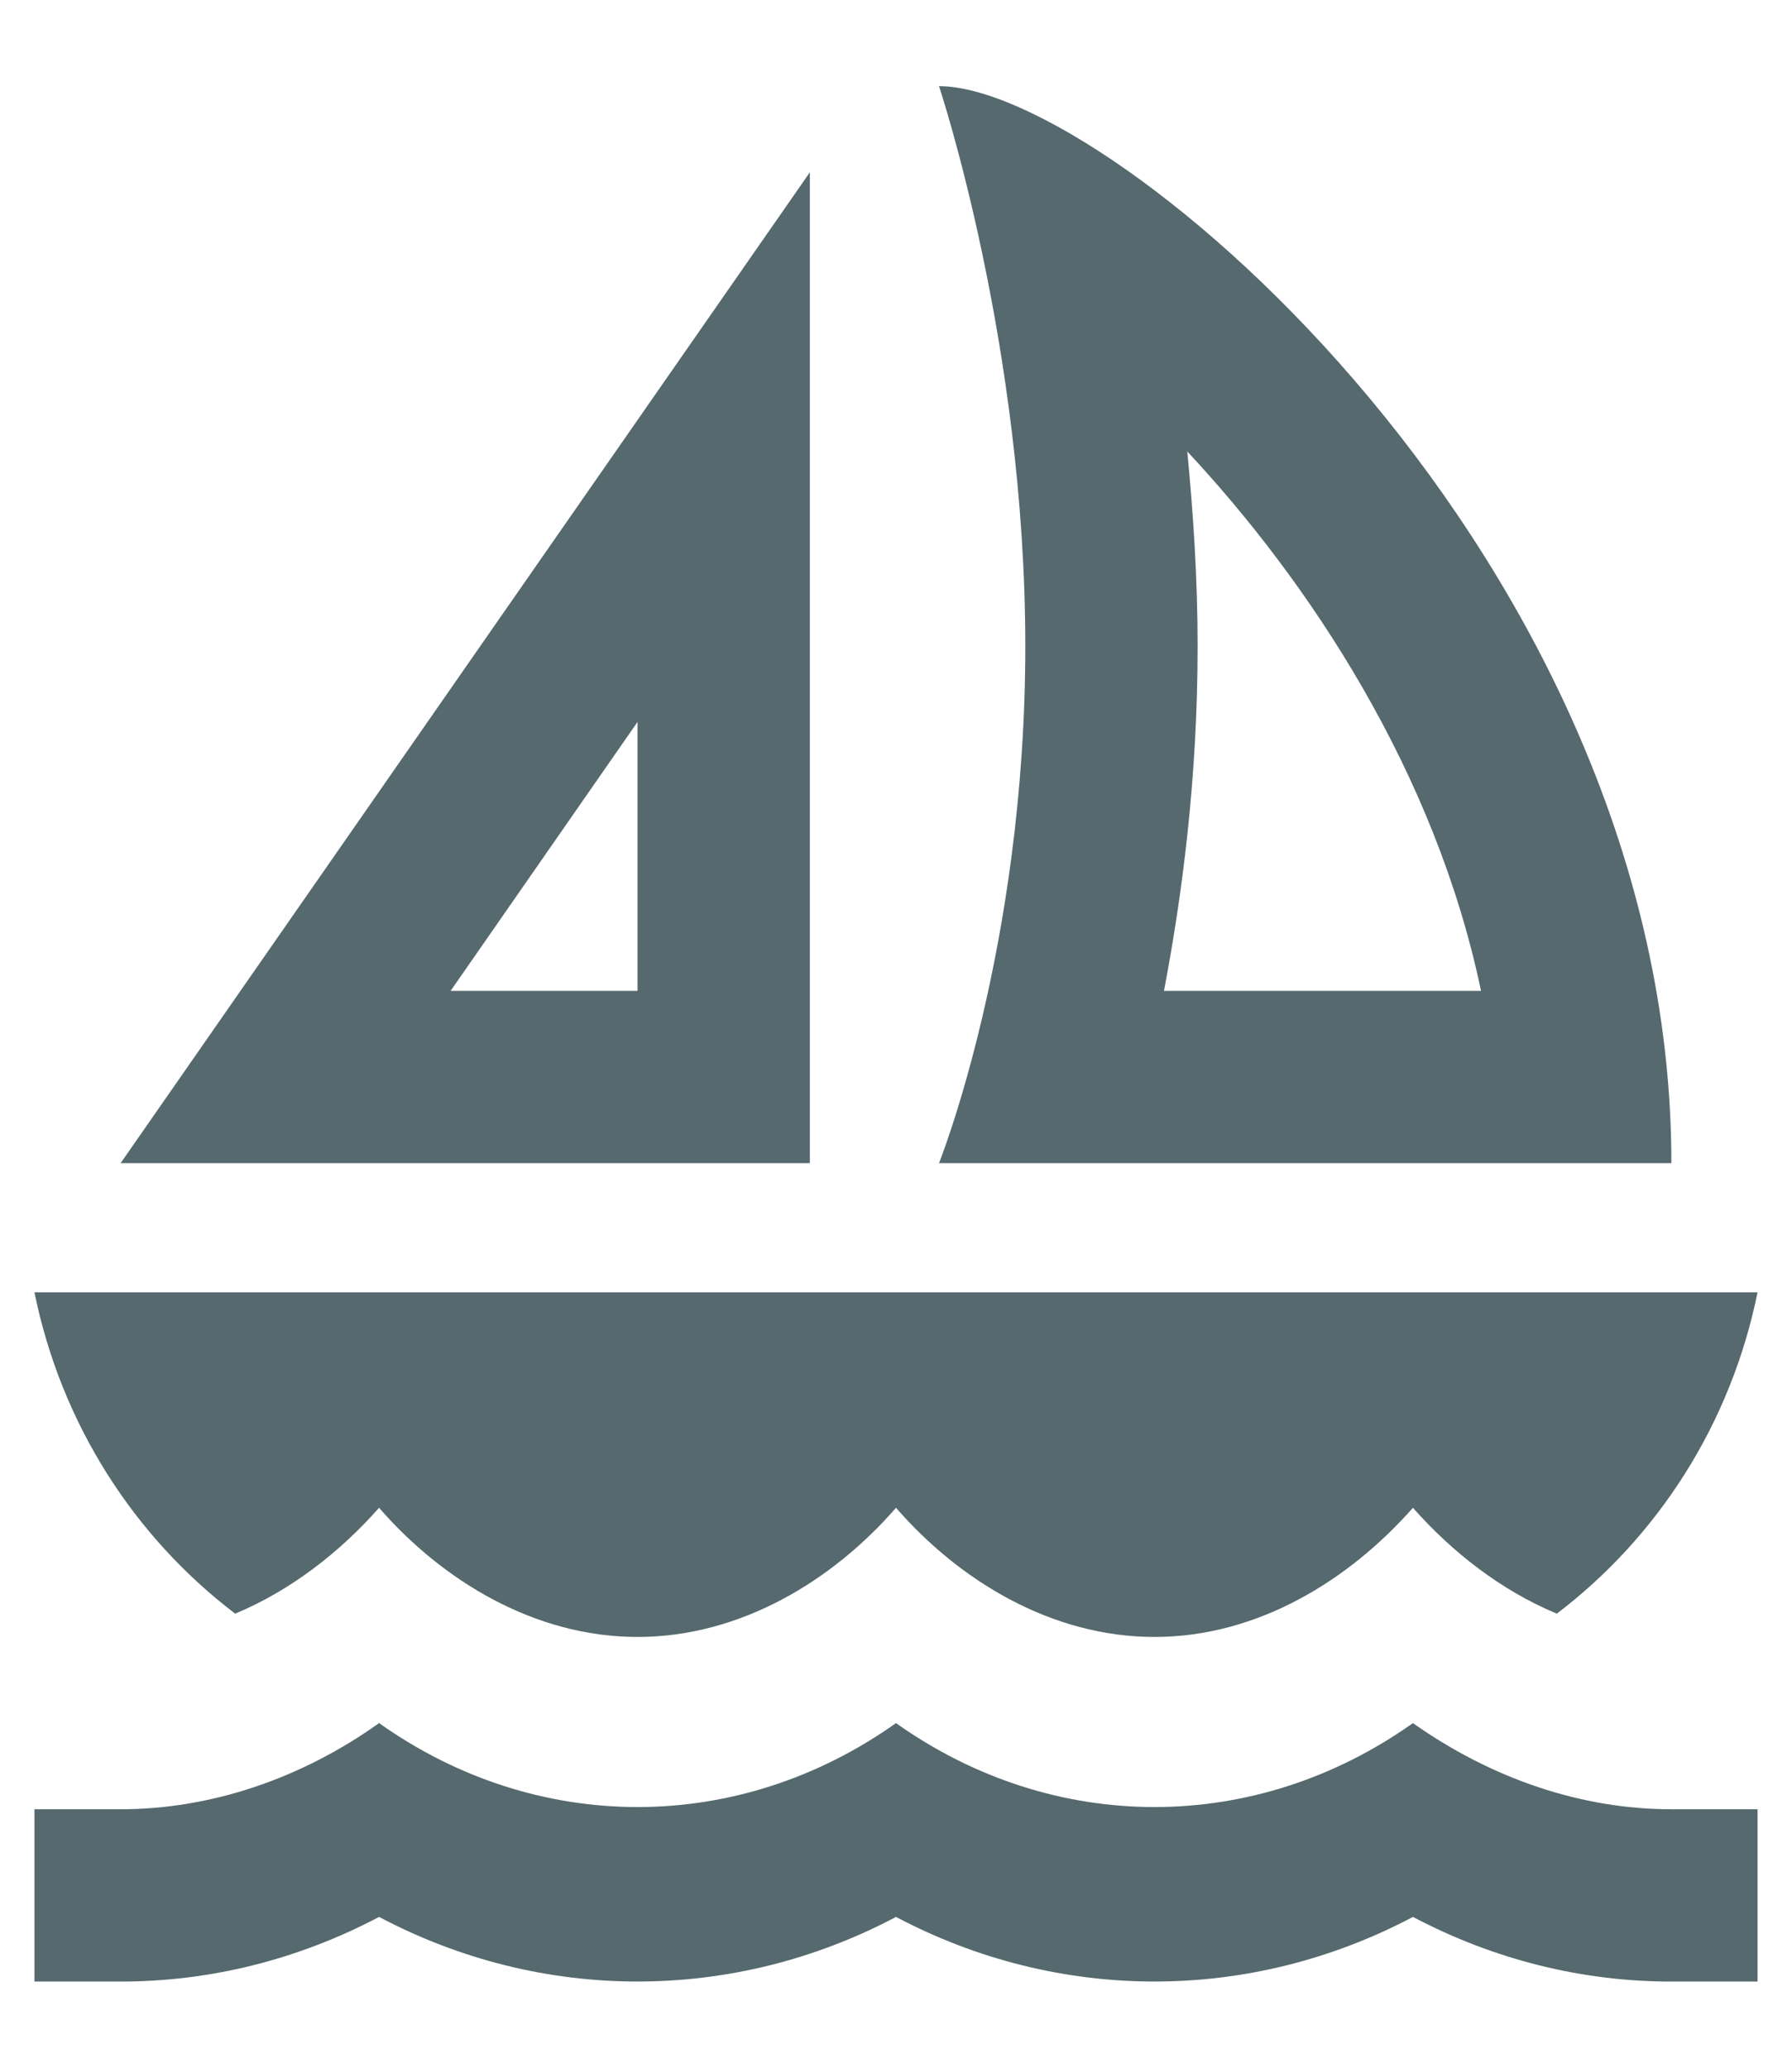
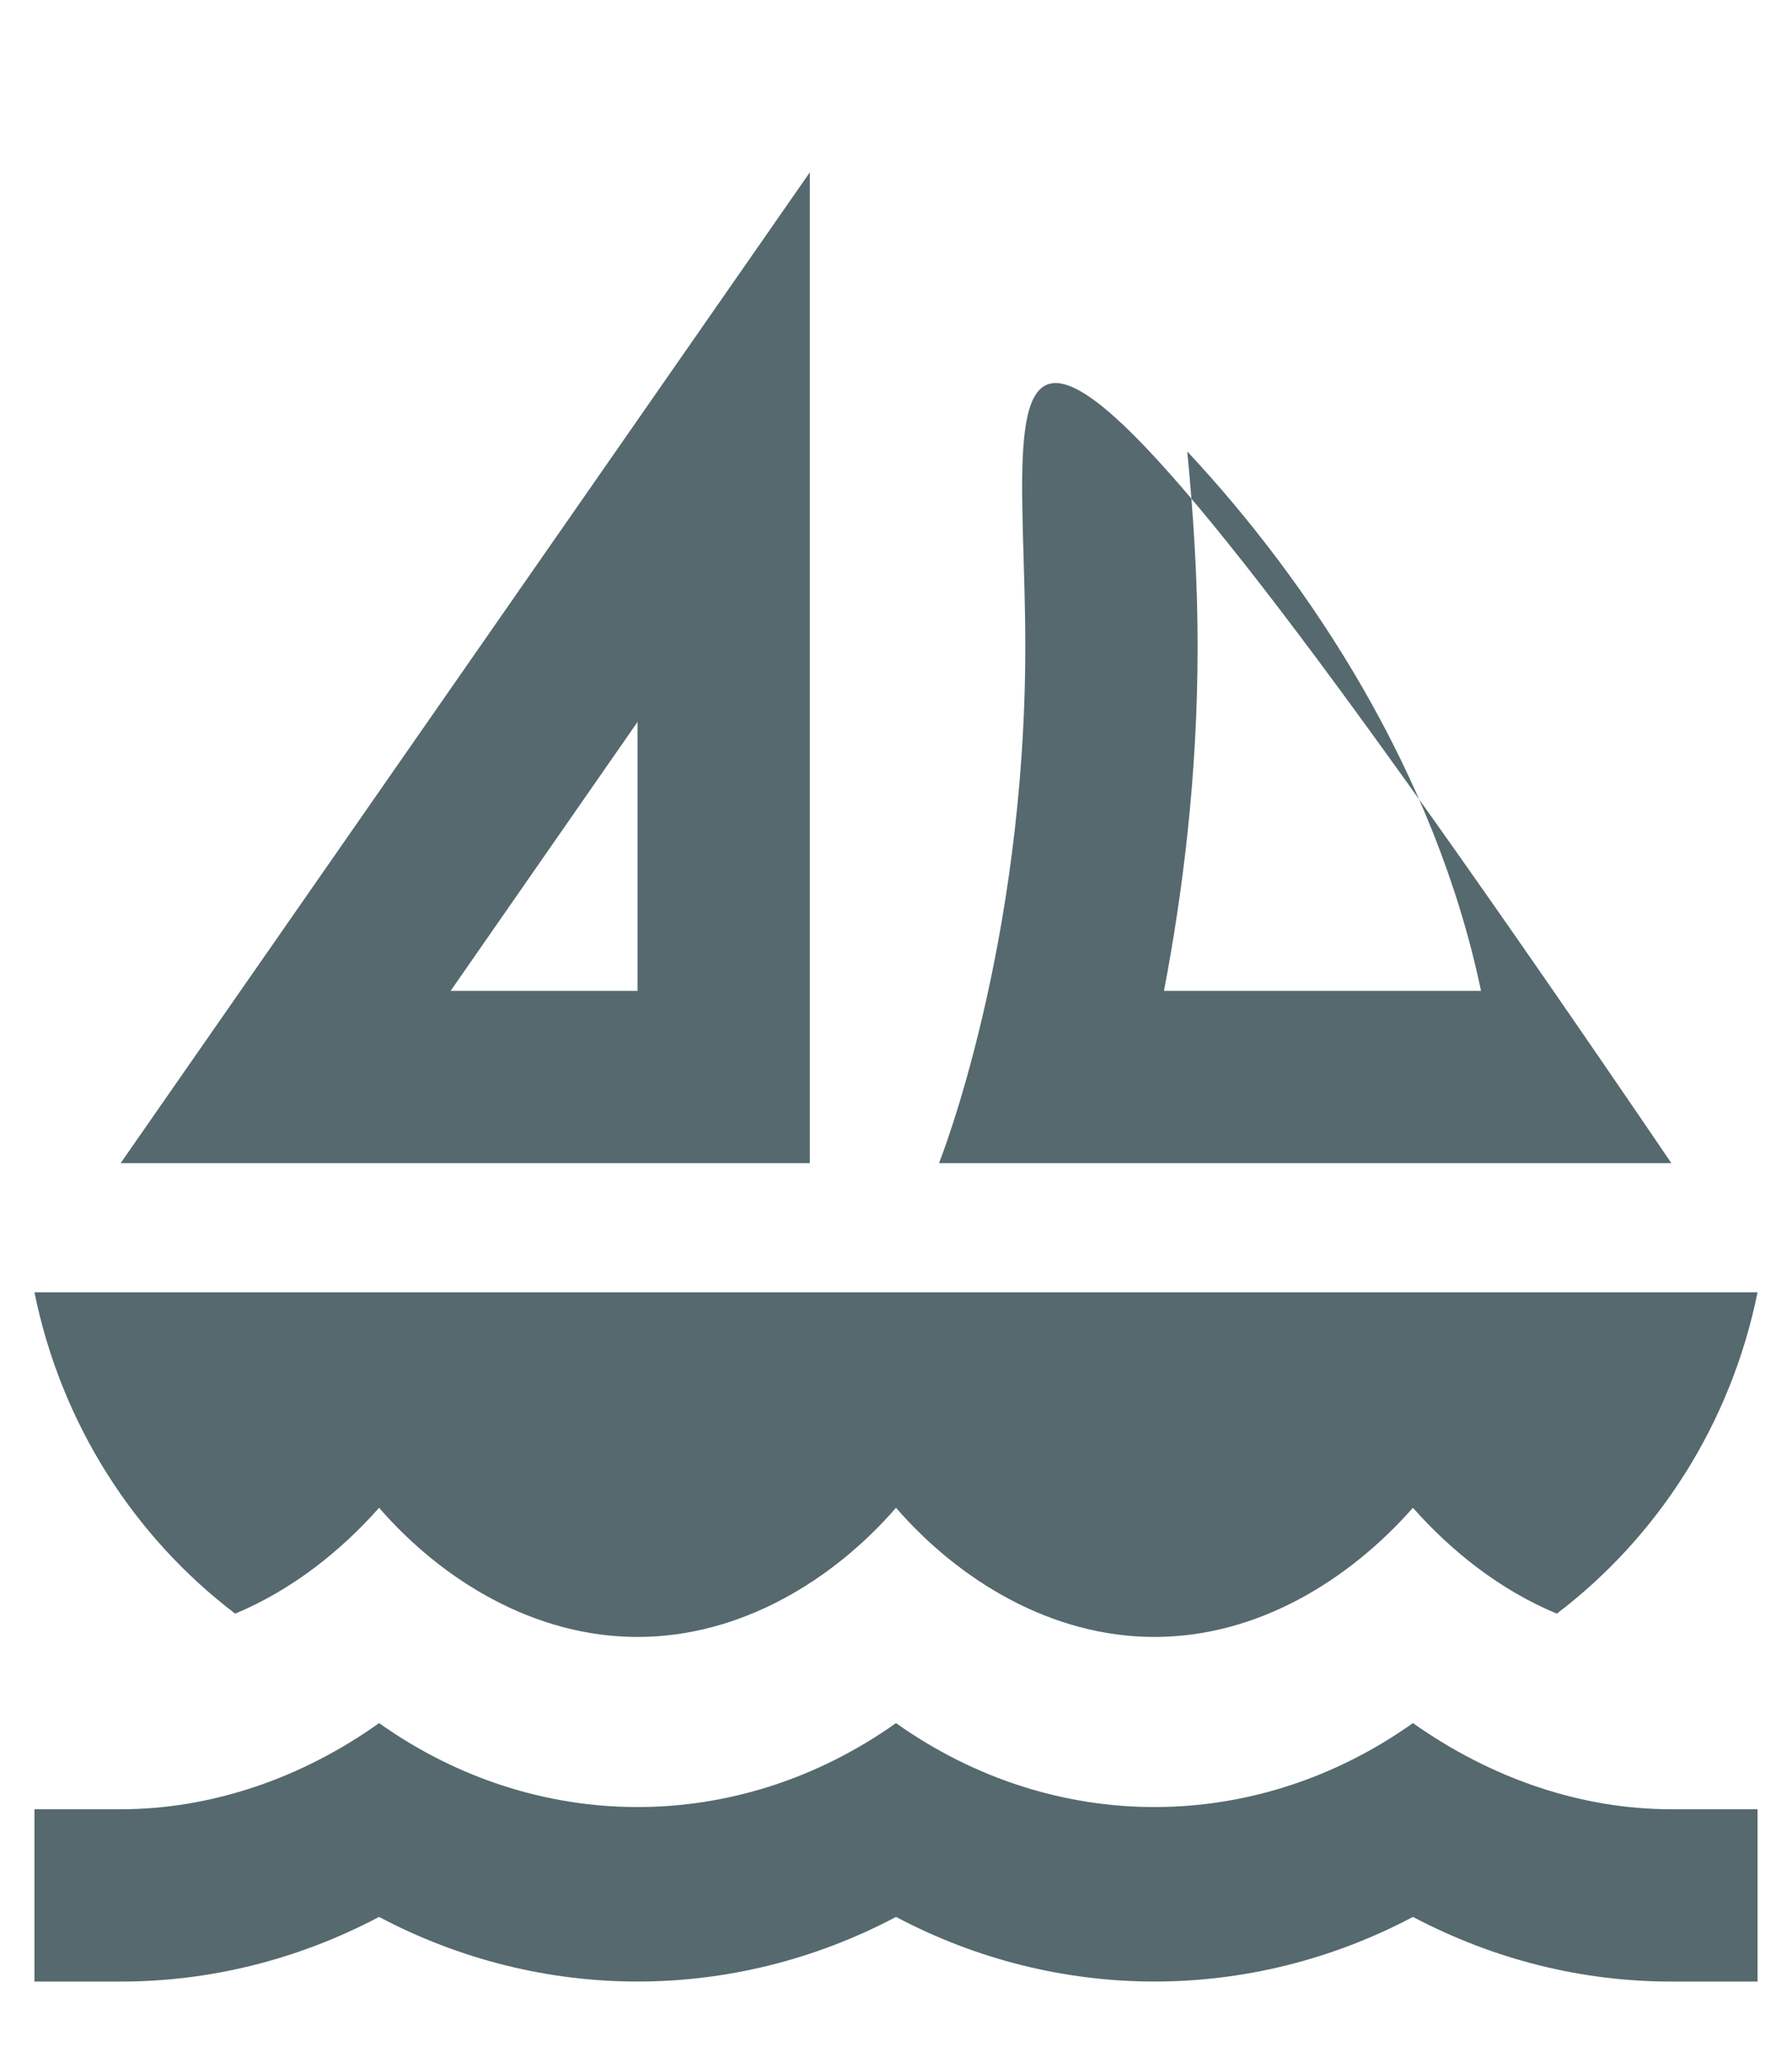
<svg xmlns="http://www.w3.org/2000/svg" width="13" height="15" viewBox="0 0 13 15" fill="none">
-   <path d="M5.875 8.438V1.25L0.875 8.438H5.875ZM4.625 7.188H3.269L4.625 5.237V7.188ZM12.125 8.438C12.125 4.062 8.062 0.625 6.812 0.625C6.812 0.625 7.438 2.5 7.438 4.688C7.438 6.875 6.812 8.438 6.812 8.438H12.125ZM8.613 3.275C9.5 4.225 10.412 5.6 10.744 7.188H8.444C8.575 6.5 8.688 5.65 8.688 4.688C8.688 4.194 8.656 3.719 8.613 3.275ZM12.75 9.375H0.25C0.444 10.331 0.975 11.15 1.706 11.706C2.112 11.537 2.469 11.256 2.75 10.938C3.206 11.463 3.875 11.875 4.625 11.875C5.375 11.875 6.044 11.463 6.5 10.938C6.956 11.463 7.625 11.875 8.375 11.875C9.125 11.875 9.787 11.463 10.25 10.938C10.531 11.256 10.887 11.537 11.294 11.706C12.025 11.15 12.556 10.331 12.75 9.375ZM12.75 14.375V13.125H12.125C11.475 13.125 10.825 12.906 10.25 12.5C9.106 13.312 7.644 13.312 6.5 12.5C5.356 13.312 3.894 13.312 2.75 12.5C2.181 12.906 1.525 13.125 0.875 13.125H0.25V14.375H0.875C1.519 14.375 2.156 14.219 2.75 13.906C3.931 14.531 5.319 14.531 6.5 13.906C7.681 14.531 9.069 14.531 10.25 13.906C10.844 14.219 11.481 14.375 12.125 14.375H12.75Z" fill="#55696E" />
+   <path d="M5.875 8.438V1.25L0.875 8.438H5.875ZM4.625 7.188H3.269L4.625 5.237V7.188ZM12.125 8.438C6.812 0.625 7.438 2.5 7.438 4.688C7.438 6.875 6.812 8.438 6.812 8.438H12.125ZM8.613 3.275C9.5 4.225 10.412 5.6 10.744 7.188H8.444C8.575 6.5 8.688 5.65 8.688 4.688C8.688 4.194 8.656 3.719 8.613 3.275ZM12.75 9.375H0.25C0.444 10.331 0.975 11.15 1.706 11.706C2.112 11.537 2.469 11.256 2.75 10.938C3.206 11.463 3.875 11.875 4.625 11.875C5.375 11.875 6.044 11.463 6.5 10.938C6.956 11.463 7.625 11.875 8.375 11.875C9.125 11.875 9.787 11.463 10.25 10.938C10.531 11.256 10.887 11.537 11.294 11.706C12.025 11.15 12.556 10.331 12.75 9.375ZM12.75 14.375V13.125H12.125C11.475 13.125 10.825 12.906 10.25 12.5C9.106 13.312 7.644 13.312 6.5 12.5C5.356 13.312 3.894 13.312 2.75 12.5C2.181 12.906 1.525 13.125 0.875 13.125H0.25V14.375H0.875C1.519 14.375 2.156 14.219 2.75 13.906C3.931 14.531 5.319 14.531 6.5 13.906C7.681 14.531 9.069 14.531 10.25 13.906C10.844 14.219 11.481 14.375 12.125 14.375H12.75Z" fill="#55696E" />
</svg>